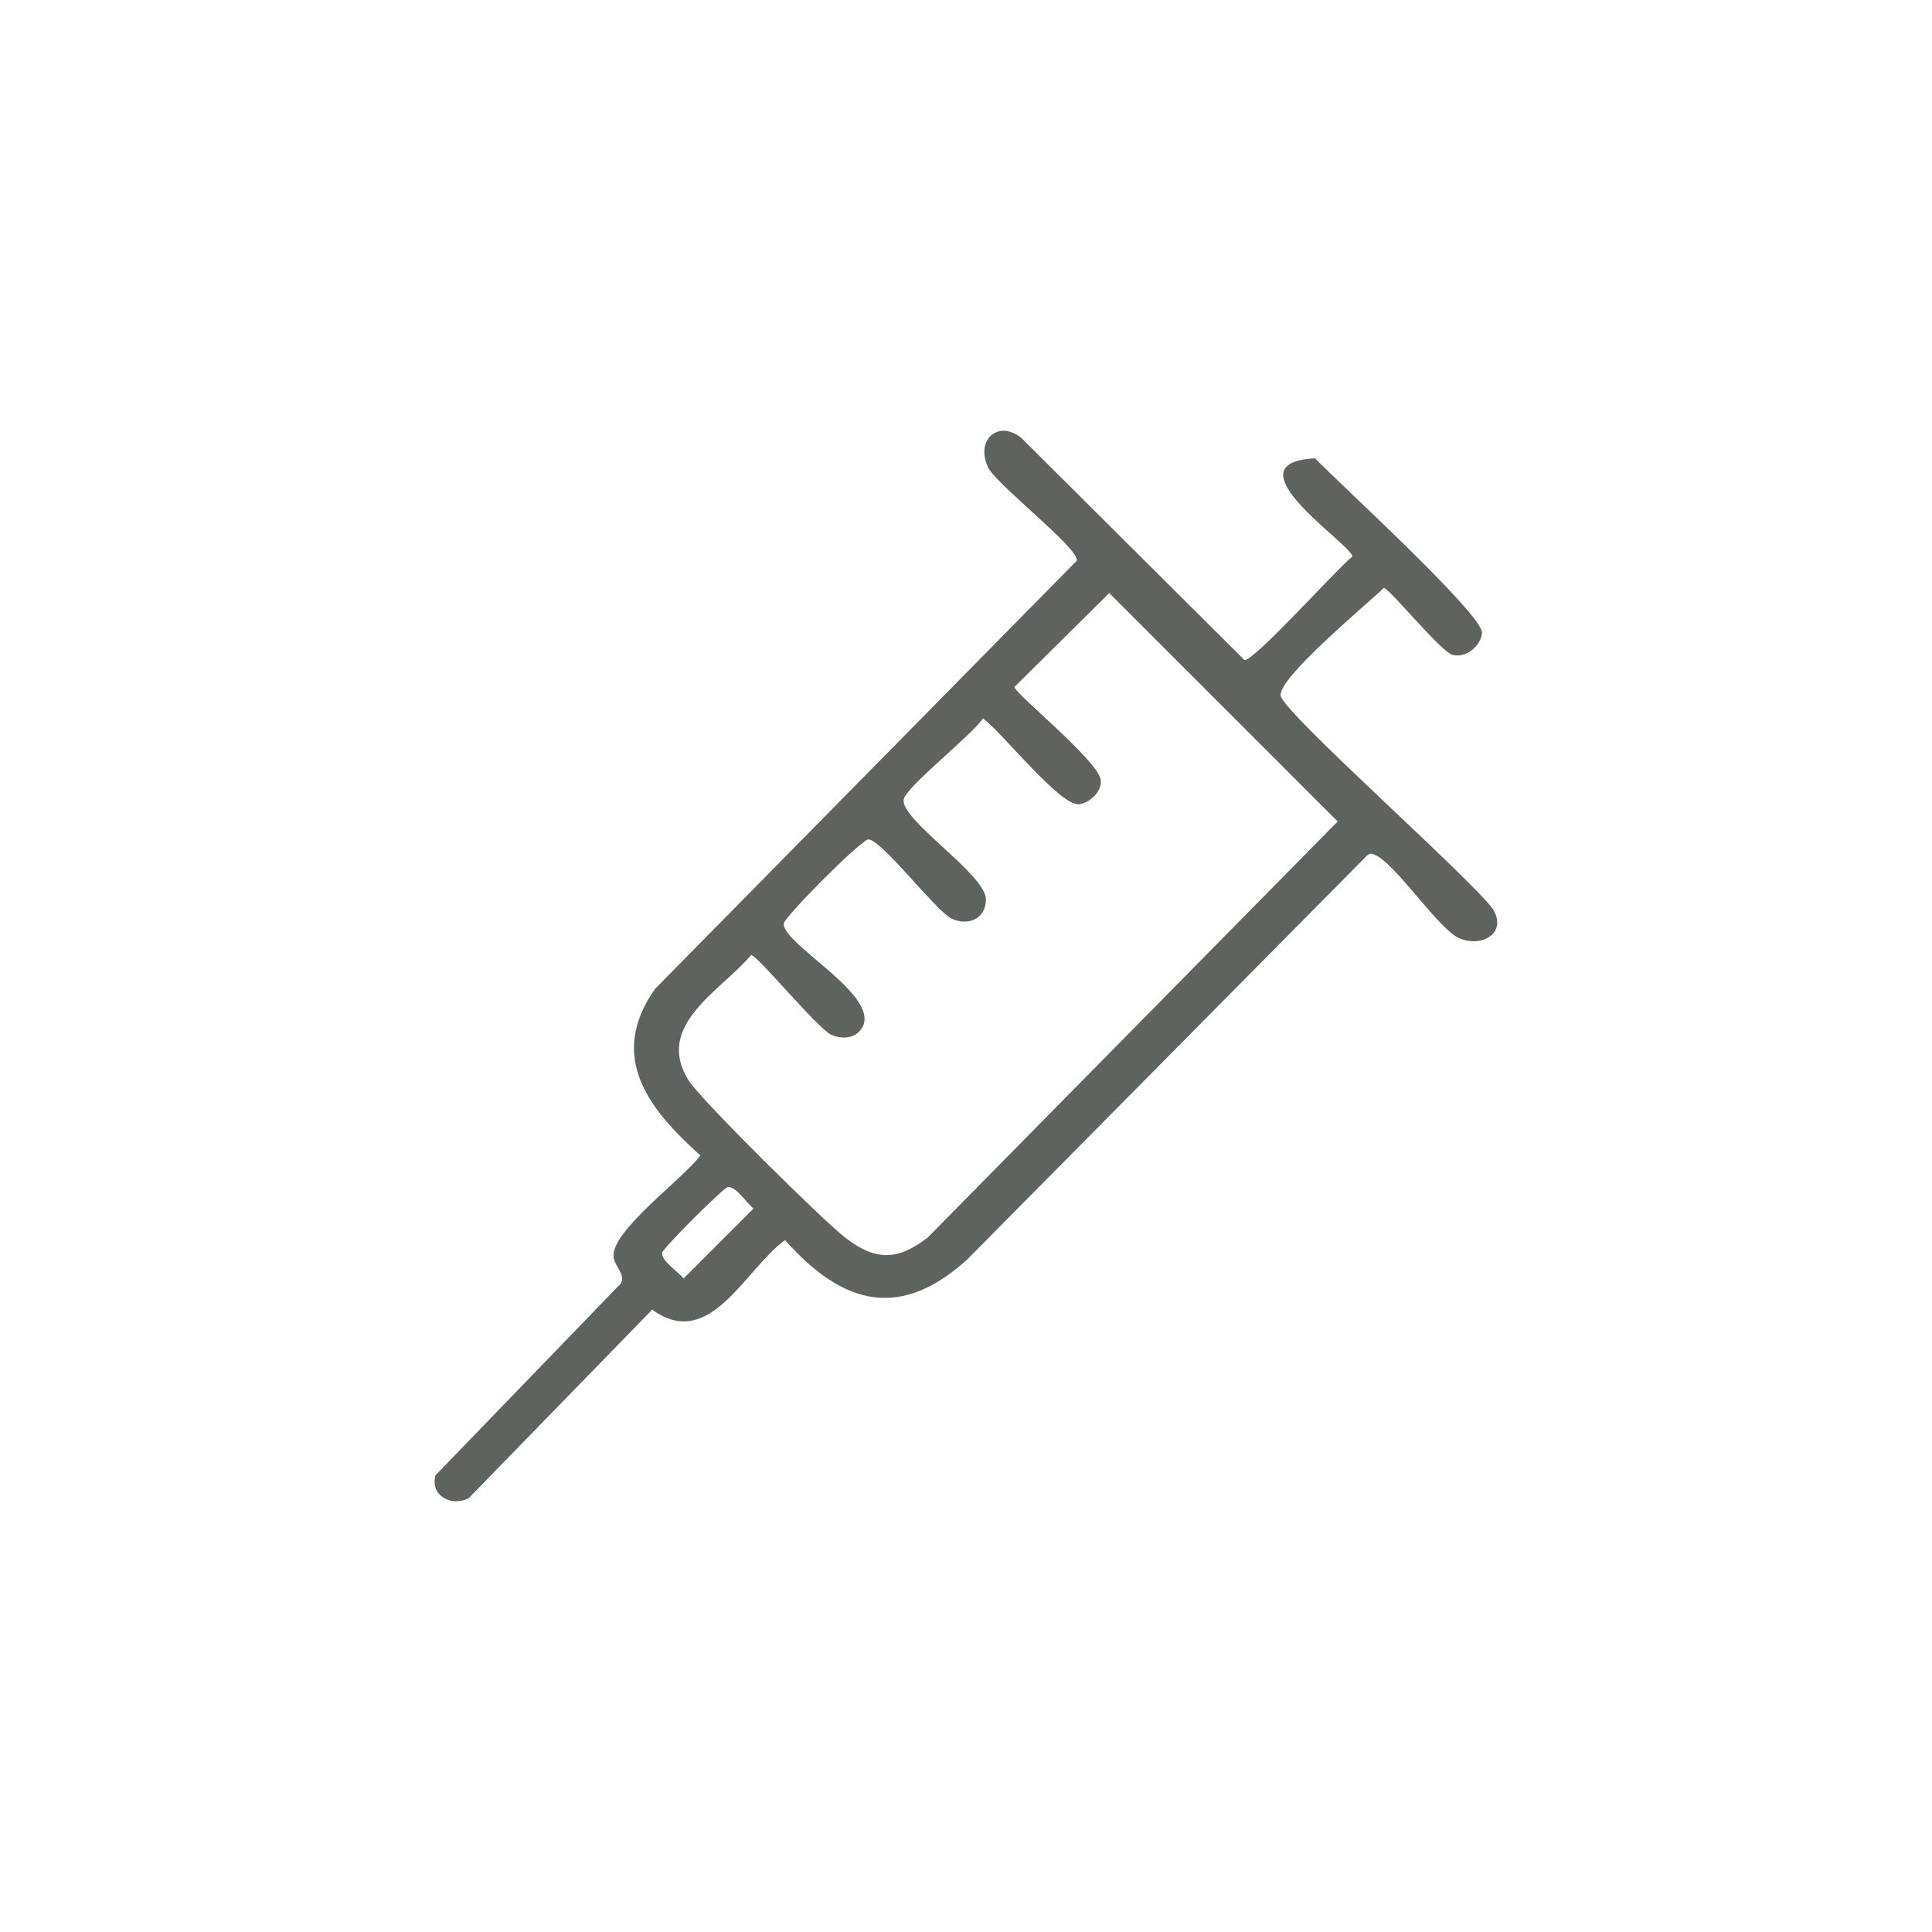
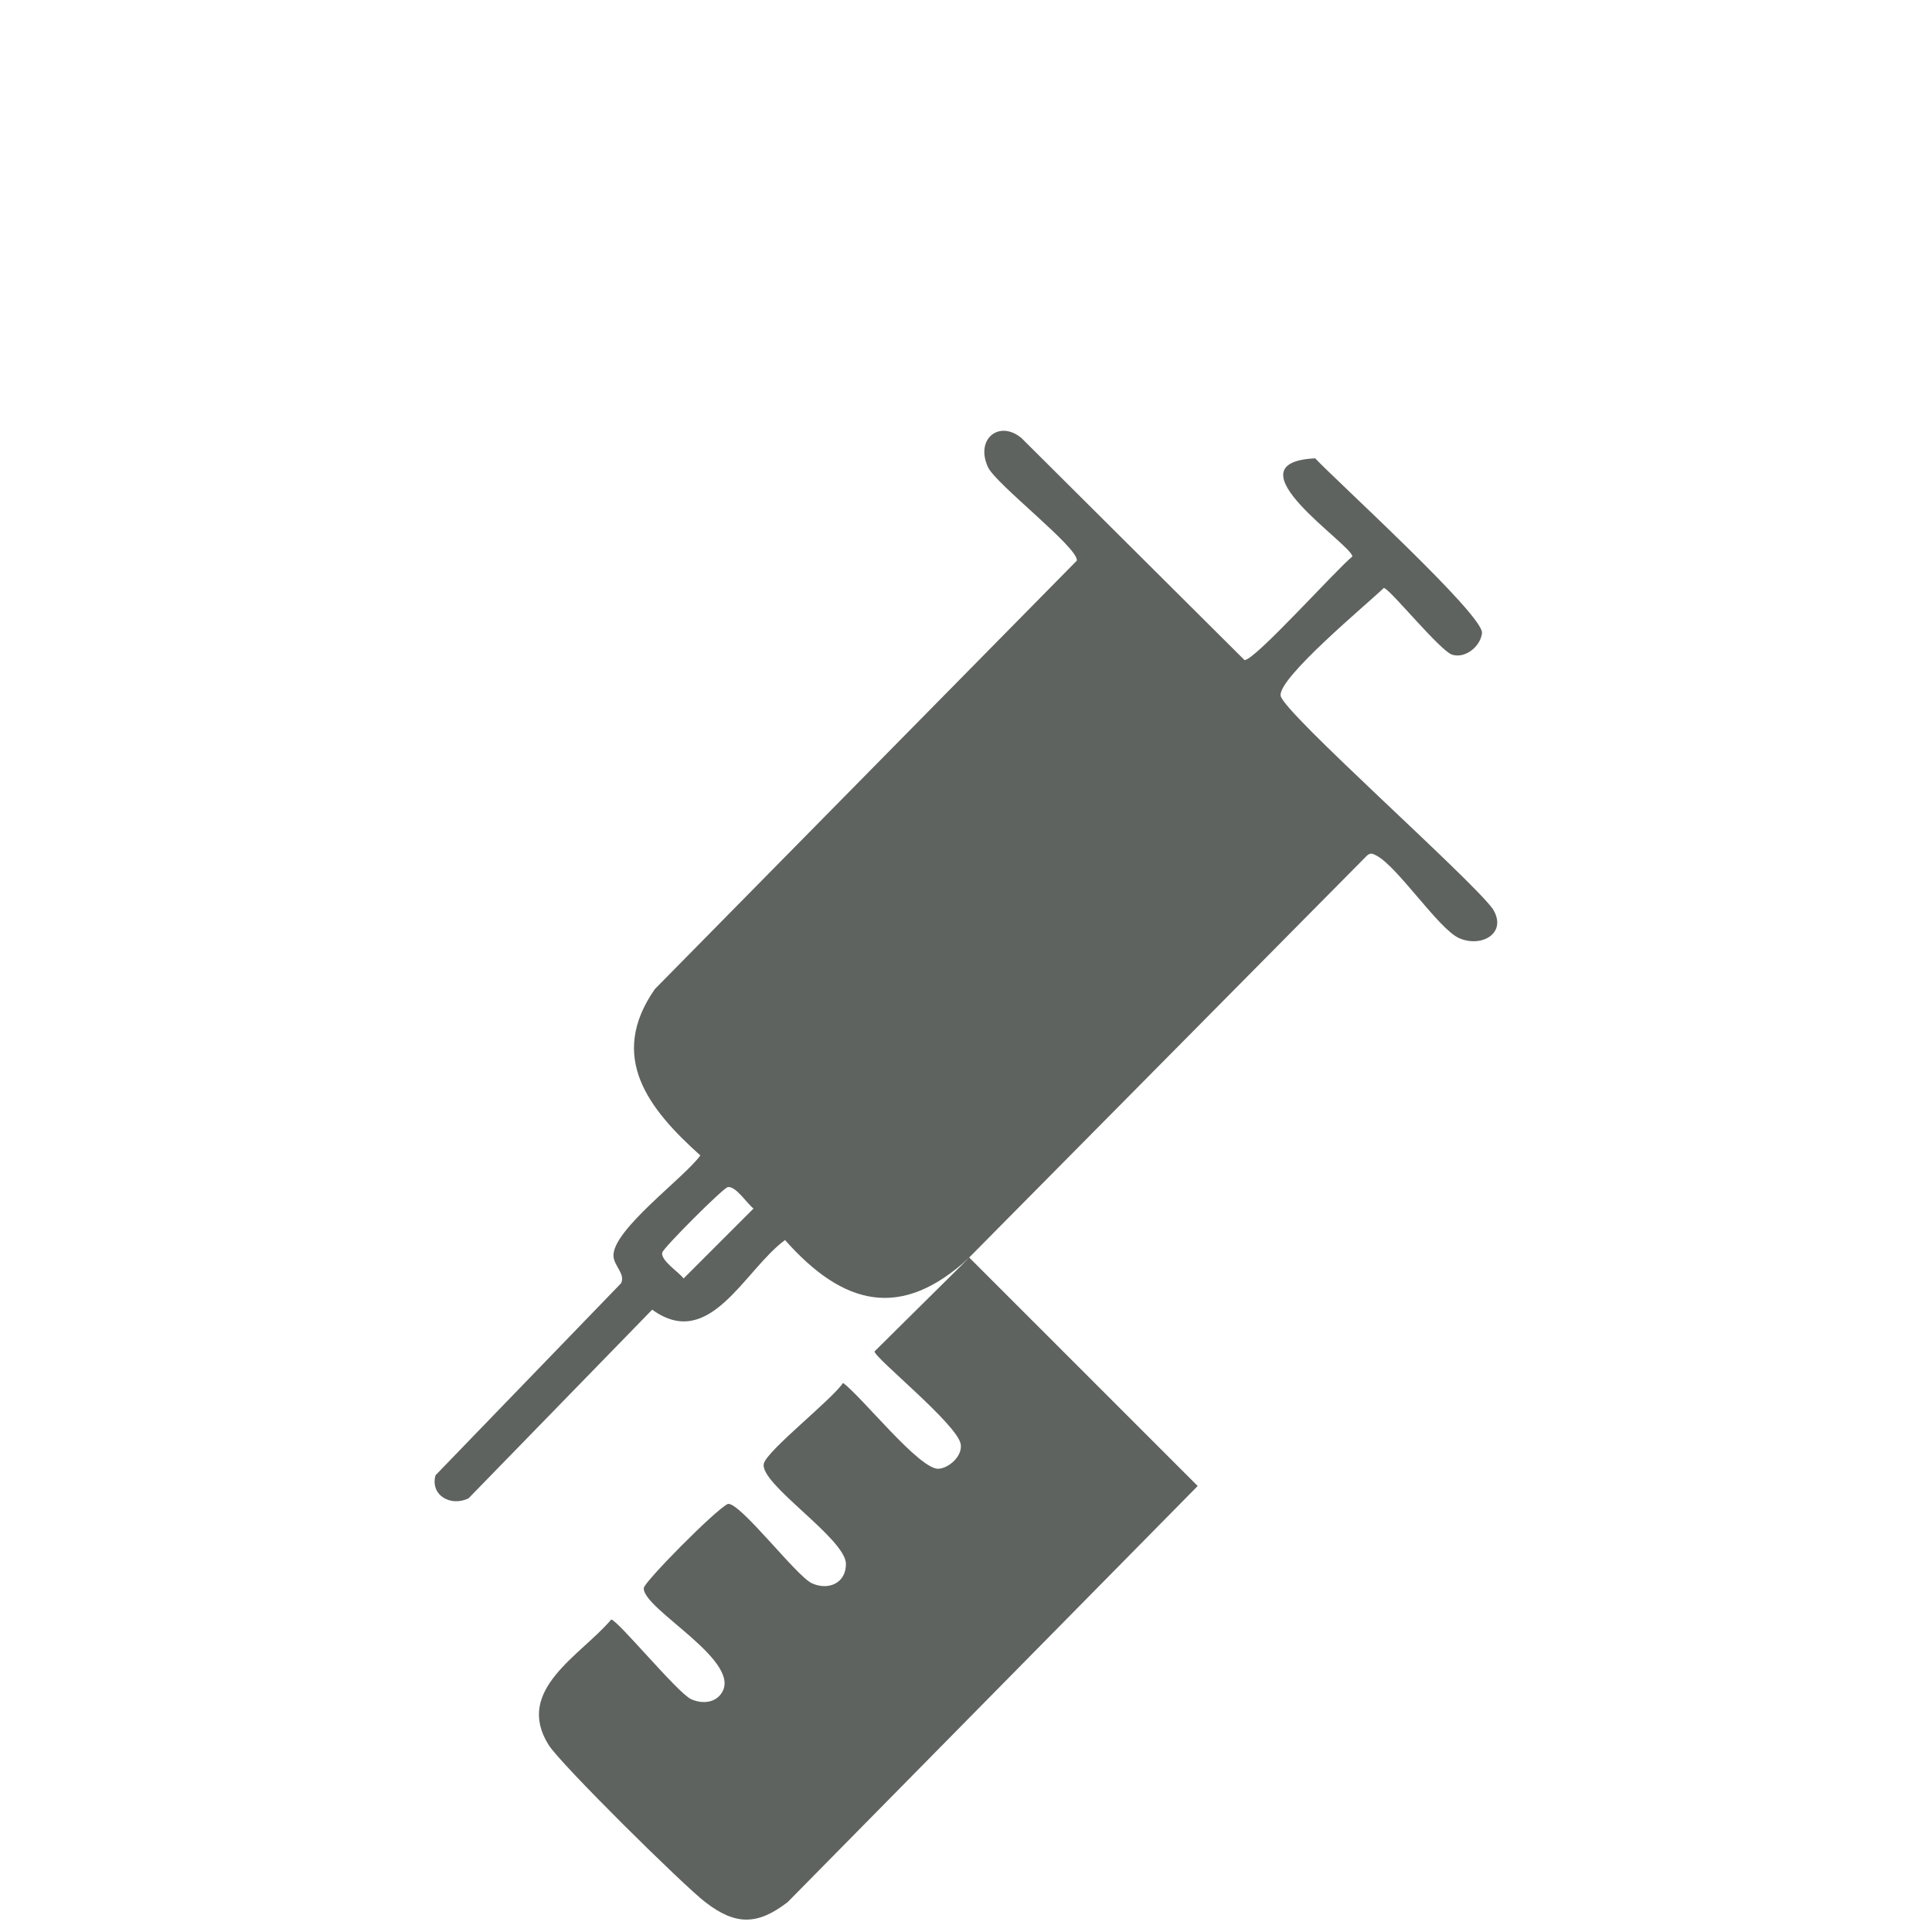
<svg xmlns="http://www.w3.org/2000/svg" id="Ebene_1" data-name="Ebene 1" viewBox="0 0 400 400">
-   <path d="M200.68,260.37c-14.06,13.02-26.03,10.04-38.15-3.63-8.41,6.17-15.57,23.1-27.5,14.41l-38.02,39.06c-3.7,1.82-7.99-.65-6.84-4.77l38.41-39.75c.94-1.88-1.4-3.57-1.56-5.54-.43-5.38,14.58-16.23,17.98-20.93-10.7-9.59-19.24-20.37-9.42-34.44l87.36-88.7c.46-2.61-16.8-15.86-18.4-19.38-2.68-5.85,2.37-9.84,6.96-5.99l46.15,45.94c1.91.34,19.16-18.91,22.34-21.43,0-2.43-26.22-19.41-7.7-20.33,4.39,4.68,34.86,32.41,34.54,36.16-.23,2.61-3.28,5.32-6.11,4.52-2.52-.71-13.1-13.84-14.22-13.84-3.33,3.23-22.05,18.73-21.35,22.34s39.18,37.63,43.9,44.09c3.19,5.05-2.39,8.17-7.04,6.03-4.19-1.93-12.7-14.81-17.02-17.04-.77-.4-1.23-.67-1.98,0l-82.36,83.21ZM229.66,122.79l-19.62,19.43c0,1.35,17.23,15.15,17.85,19.23.37,2.4-2.35,4.86-4.53,5.06-3.91.36-15.95-14.95-19.84-17.77-2.31,3.46-15.67,13.94-16.39,16.68-1.08,4.12,16.96,15.52,16.99,20.79.03,3.98-3.65,5.59-7.08,3.99-3.2-1.48-14.88-16.85-17.37-16.41-2.75,1.36-17.31,16.17-17.4,17.4-.35,4.4,21.27,15.47,15.85,22.11-1.48,1.82-4.08,1.83-6.08.9-2.78-1.29-15.27-16.47-16.52-16.47-6.31,7.46-20.1,14.54-12.96,25.95,2.52,4.02,27.91,29.08,32.44,32.56,6.26,4.82,10.78,4.82,17.05,0l84.9-86.16-47.29-47.29ZM150.66,245.79c-.94.17-13.4,12.62-13.56,13.56-.29,1.67,3.44,4.01,4.43,5.34l14.48-14.48c-1.34-.99-3.67-4.72-5.34-4.43Z" style="fill: #5e635f;" />
+   <path d="M200.68,260.37c-14.06,13.02-26.03,10.04-38.15-3.63-8.41,6.17-15.57,23.1-27.5,14.41l-38.02,39.06c-3.7,1.82-7.99-.65-6.84-4.77l38.41-39.75c.94-1.88-1.4-3.57-1.56-5.54-.43-5.38,14.58-16.23,17.98-20.93-10.7-9.59-19.24-20.37-9.42-34.44l87.36-88.7c.46-2.61-16.8-15.86-18.4-19.38-2.68-5.85,2.37-9.84,6.96-5.99l46.15,45.94c1.91.34,19.16-18.91,22.34-21.43,0-2.43-26.22-19.41-7.7-20.33,4.39,4.68,34.86,32.41,34.54,36.16-.23,2.61-3.28,5.32-6.11,4.52-2.52-.71-13.1-13.84-14.22-13.84-3.33,3.23-22.05,18.73-21.35,22.34s39.18,37.63,43.9,44.09c3.19,5.05-2.39,8.17-7.04,6.03-4.19-1.93-12.7-14.81-17.02-17.04-.77-.4-1.23-.67-1.98,0l-82.36,83.21Zl-19.62,19.43c0,1.35,17.23,15.15,17.85,19.23.37,2.4-2.35,4.86-4.53,5.06-3.91.36-15.95-14.95-19.84-17.77-2.31,3.46-15.67,13.94-16.39,16.68-1.08,4.12,16.96,15.52,16.99,20.79.03,3.98-3.65,5.59-7.08,3.99-3.2-1.48-14.88-16.85-17.37-16.41-2.75,1.36-17.31,16.17-17.4,17.4-.35,4.4,21.27,15.47,15.85,22.11-1.48,1.82-4.08,1.83-6.08.9-2.78-1.29-15.27-16.47-16.52-16.47-6.31,7.46-20.1,14.54-12.96,25.95,2.52,4.02,27.91,29.08,32.44,32.56,6.26,4.82,10.78,4.82,17.05,0l84.9-86.16-47.29-47.29ZM150.66,245.79c-.94.17-13.4,12.62-13.56,13.56-.29,1.67,3.44,4.01,4.43,5.34l14.48-14.48c-1.34-.99-3.67-4.72-5.34-4.43Z" style="fill: #5e635f;" />
</svg>